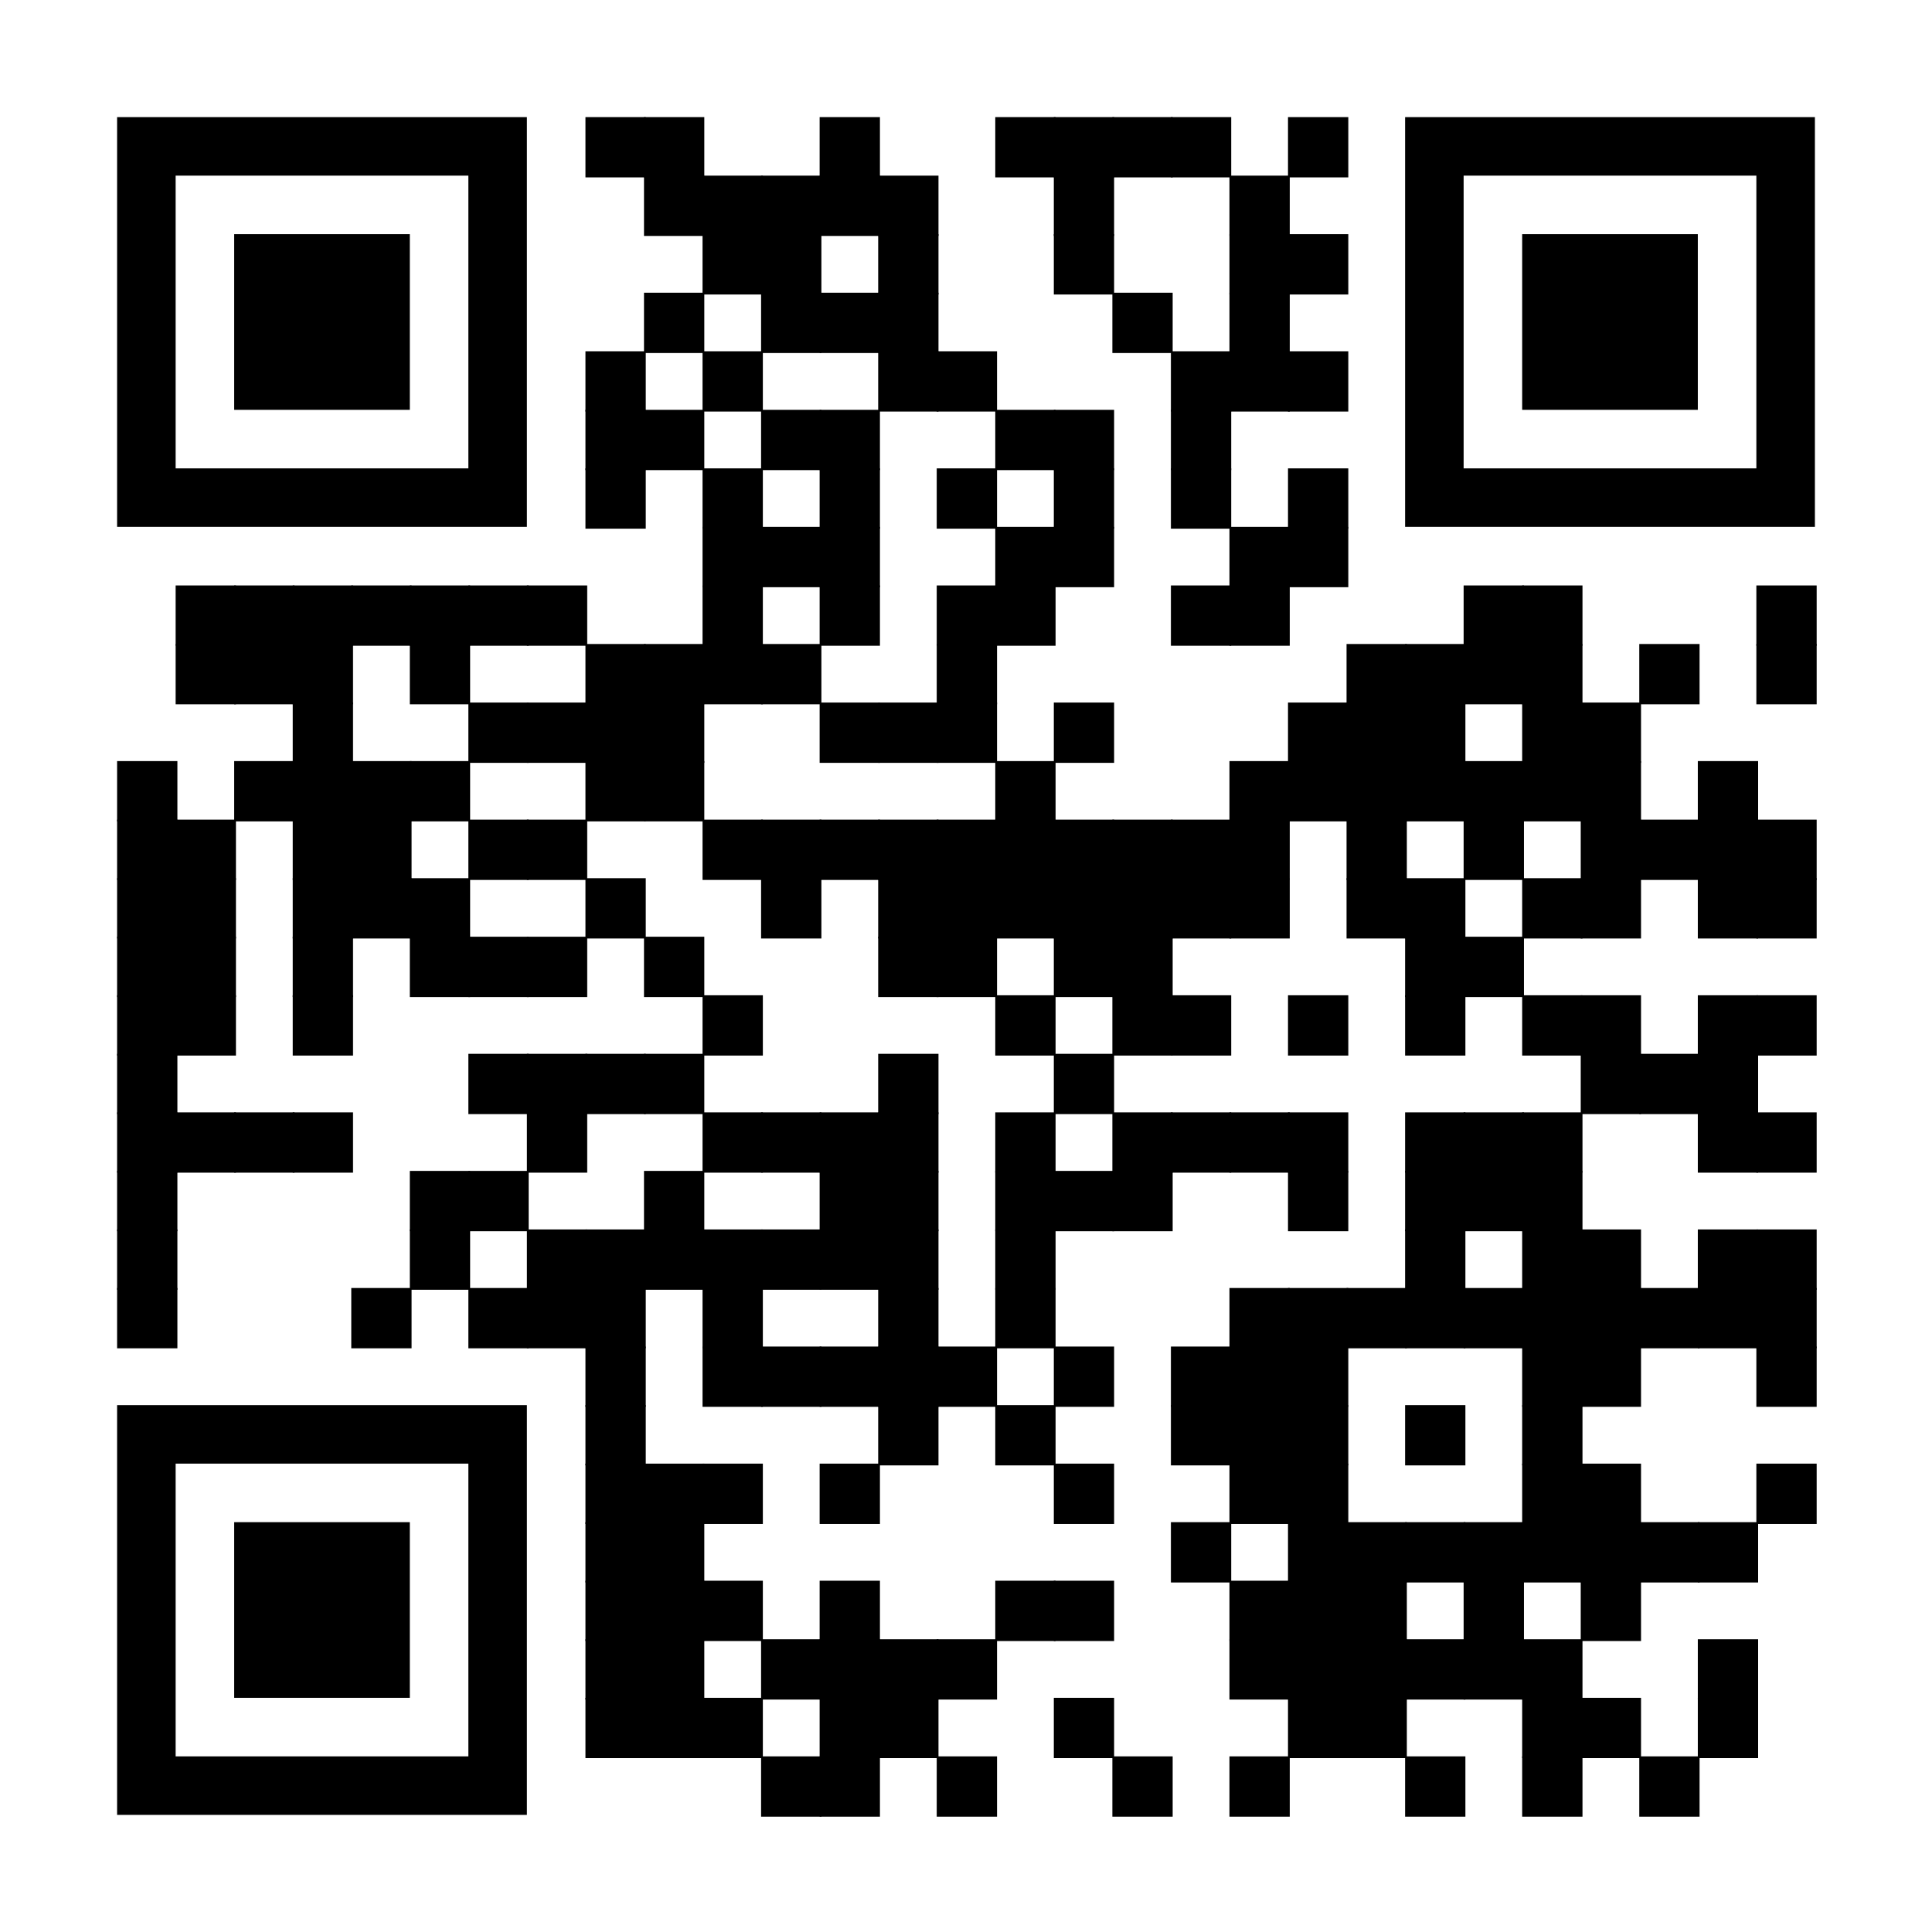
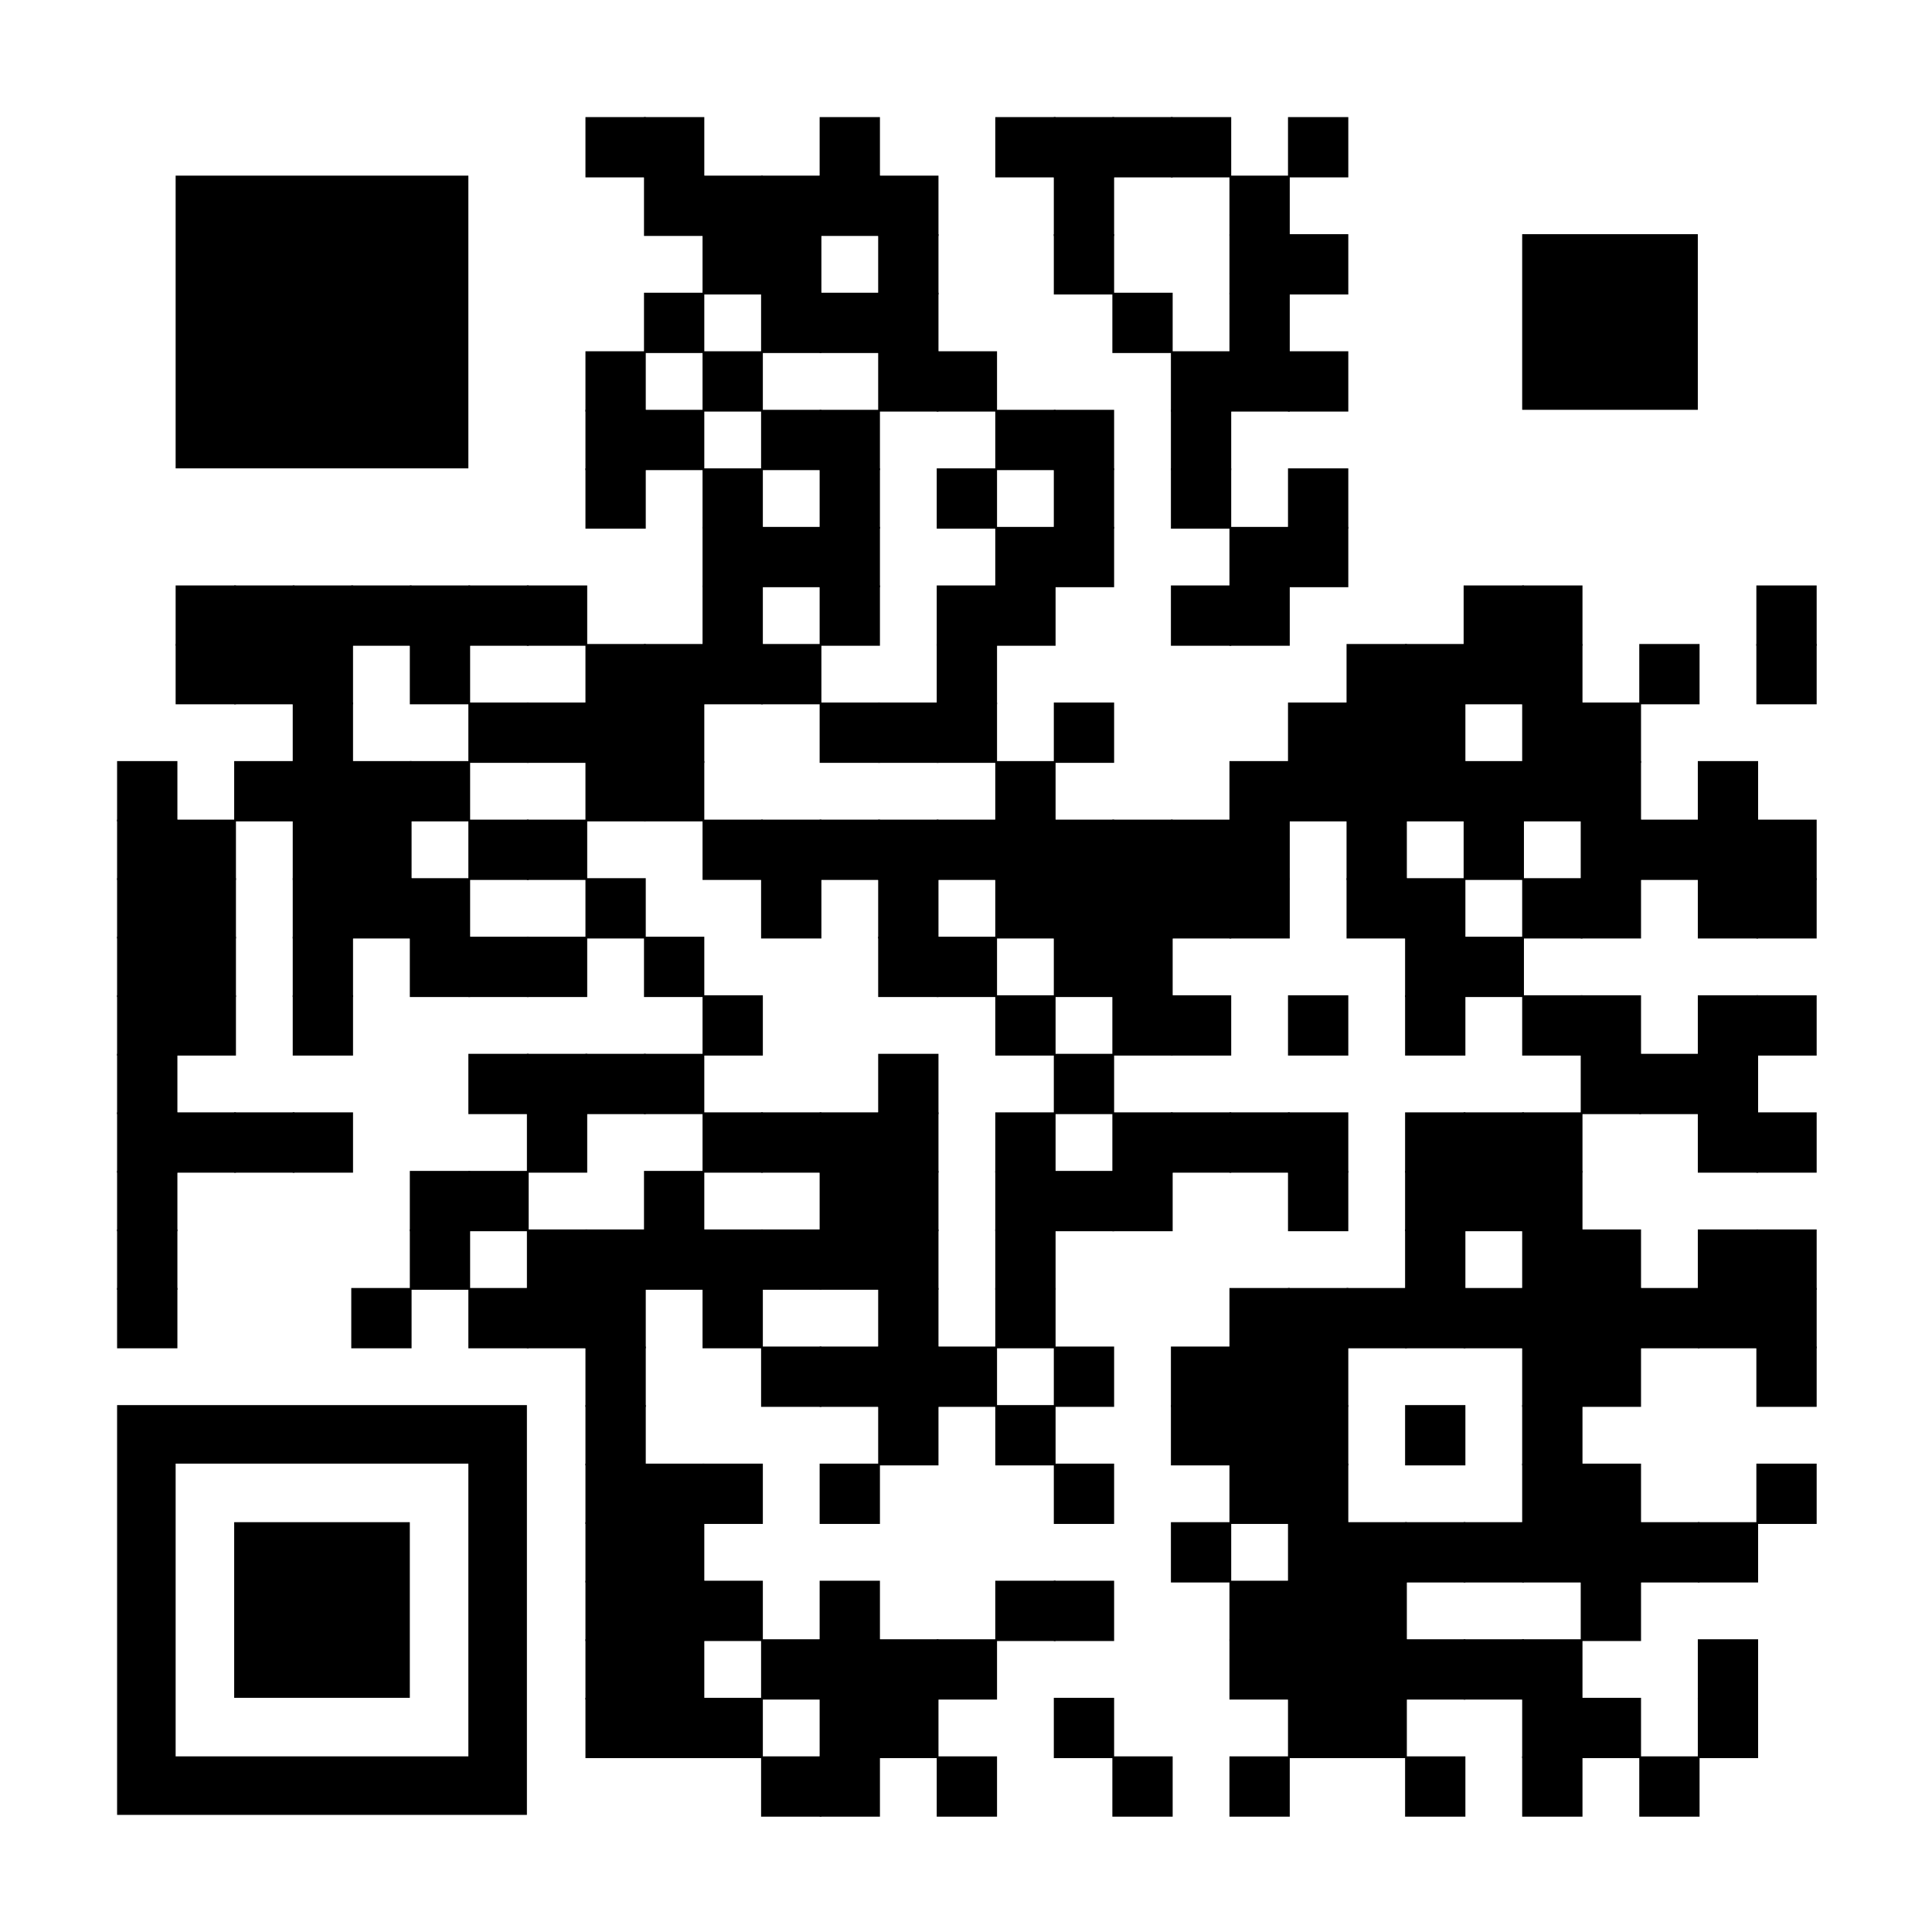
<svg xmlns="http://www.w3.org/2000/svg" xml:space="preserve" width="792" height="792" viewBox="0 0 792 792">
  <rect width="792" height="792" fill="#ffffff" x="0" y="0" />
  <g fill="#000000">
    <g transform="translate(240,48) scale(4.12)">
      <rect width="6" height="6" />
    </g>
    <g transform="translate(264,48) scale(4.12)">
      <rect width="6" height="6" />
    </g>
    <g transform="translate(336,48) scale(4.12)">
      <rect width="6" height="6" />
    </g>
    <g transform="translate(408,48) scale(4.12)">
      <rect width="6" height="6" />
    </g>
    <g transform="translate(432,48) scale(4.12)">
      <rect width="6" height="6" />
    </g>
    <g transform="translate(456,48) scale(4.12)">
      <rect width="6" height="6" />
    </g>
    <g transform="translate(480,48) scale(4.12)">
      <rect width="6" height="6" />
    </g>
    <g transform="translate(528,48) scale(4.12)">
      <rect width="6" height="6" />
    </g>
    <g transform="translate(264,72) scale(4.12)">
      <rect width="6" height="6" />
    </g>
    <g transform="translate(288,72) scale(4.12)">
      <rect width="6" height="6" />
    </g>
    <g transform="translate(312,72) scale(4.12)">
      <rect width="6" height="6" />
    </g>
    <g transform="translate(336,72) scale(4.12)">
      <rect width="6" height="6" />
    </g>
    <g transform="translate(360,72) scale(4.12)">
      <rect width="6" height="6" />
    </g>
    <g transform="translate(432,72) scale(4.12)">
      <rect width="6" height="6" />
    </g>
    <g transform="translate(504,72) scale(4.12)">
      <rect width="6" height="6" />
    </g>
    <g transform="translate(288,96) scale(4.12)">
      <rect width="6" height="6" />
    </g>
    <g transform="translate(312,96) scale(4.12)">
      <rect width="6" height="6" />
    </g>
    <g transform="translate(360,96) scale(4.12)">
      <rect width="6" height="6" />
    </g>
    <g transform="translate(432,96) scale(4.12)">
      <rect width="6" height="6" />
    </g>
    <g transform="translate(504,96) scale(4.12)">
      <rect width="6" height="6" />
    </g>
    <g transform="translate(528,96) scale(4.12)">
      <rect width="6" height="6" />
    </g>
    <g transform="translate(264,120) scale(4.12)">
      <rect width="6" height="6" />
    </g>
    <g transform="translate(312,120) scale(4.12)">
      <rect width="6" height="6" />
    </g>
    <g transform="translate(336,120) scale(4.12)">
      <rect width="6" height="6" />
    </g>
    <g transform="translate(360,120) scale(4.12)">
      <rect width="6" height="6" />
    </g>
    <g transform="translate(456,120) scale(4.12)">
      <rect width="6" height="6" />
    </g>
    <g transform="translate(504,120) scale(4.12)">
      <rect width="6" height="6" />
    </g>
    <g transform="translate(240,144) scale(4.12)">
      <rect width="6" height="6" />
    </g>
    <g transform="translate(288,144) scale(4.12)">
      <rect width="6" height="6" />
    </g>
    <g transform="translate(360,144) scale(4.12)">
      <rect width="6" height="6" />
    </g>
    <g transform="translate(384,144) scale(4.12)">
      <rect width="6" height="6" />
    </g>
    <g transform="translate(480,144) scale(4.12)">
      <rect width="6" height="6" />
    </g>
    <g transform="translate(504,144) scale(4.12)">
      <rect width="6" height="6" />
    </g>
    <g transform="translate(528,144) scale(4.12)">
      <rect width="6" height="6" />
    </g>
    <g transform="translate(240,168) scale(4.12)">
      <rect width="6" height="6" />
    </g>
    <g transform="translate(264,168) scale(4.12)">
      <rect width="6" height="6" />
    </g>
    <g transform="translate(312,168) scale(4.12)">
      <rect width="6" height="6" />
    </g>
    <g transform="translate(336,168) scale(4.12)">
      <rect width="6" height="6" />
    </g>
    <g transform="translate(408,168) scale(4.12)">
      <rect width="6" height="6" />
    </g>
    <g transform="translate(432,168) scale(4.12)">
      <rect width="6" height="6" />
    </g>
    <g transform="translate(480,168) scale(4.12)">
      <rect width="6" height="6" />
    </g>
    <g transform="translate(240,192) scale(4.12)">
      <rect width="6" height="6" />
    </g>
    <g transform="translate(288,192) scale(4.12)">
      <rect width="6" height="6" />
    </g>
    <g transform="translate(336,192) scale(4.12)">
      <rect width="6" height="6" />
    </g>
    <g transform="translate(384,192) scale(4.12)">
      <rect width="6" height="6" />
    </g>
    <g transform="translate(432,192) scale(4.12)">
      <rect width="6" height="6" />
    </g>
    <g transform="translate(480,192) scale(4.12)">
      <rect width="6" height="6" />
    </g>
    <g transform="translate(528,192) scale(4.12)">
      <rect width="6" height="6" />
    </g>
    <g transform="translate(288,216) scale(4.12)">
      <rect width="6" height="6" />
    </g>
    <g transform="translate(312,216) scale(4.12)">
      <rect width="6" height="6" />
    </g>
    <g transform="translate(336,216) scale(4.12)">
      <rect width="6" height="6" />
    </g>
    <g transform="translate(408,216) scale(4.12)">
      <rect width="6" height="6" />
    </g>
    <g transform="translate(432,216) scale(4.12)">
      <rect width="6" height="6" />
    </g>
    <g transform="translate(504,216) scale(4.12)">
      <rect width="6" height="6" />
    </g>
    <g transform="translate(528,216) scale(4.12)">
      <rect width="6" height="6" />
    </g>
    <g transform="translate(72,240) scale(4.12)">
      <rect width="6" height="6" />
    </g>
    <g transform="translate(96,240) scale(4.12)">
      <rect width="6" height="6" />
    </g>
    <g transform="translate(120,240) scale(4.12)">
      <rect width="6" height="6" />
    </g>
    <g transform="translate(144,240) scale(4.12)">
      <rect width="6" height="6" />
    </g>
    <g transform="translate(168,240) scale(4.12)">
      <rect width="6" height="6" />
    </g>
    <g transform="translate(192,240) scale(4.12)">
      <rect width="6" height="6" />
    </g>
    <g transform="translate(216,240) scale(4.12)">
      <rect width="6" height="6" />
    </g>
    <g transform="translate(288,240) scale(4.12)">
      <rect width="6" height="6" />
    </g>
    <g transform="translate(336,240) scale(4.12)">
      <rect width="6" height="6" />
    </g>
    <g transform="translate(384,240) scale(4.12)">
      <rect width="6" height="6" />
    </g>
    <g transform="translate(408,240) scale(4.12)">
      <rect width="6" height="6" />
    </g>
    <g transform="translate(480,240) scale(4.12)">
      <rect width="6" height="6" />
    </g>
    <g transform="translate(504,240) scale(4.12)">
      <rect width="6" height="6" />
    </g>
    <g transform="translate(600,240) scale(4.12)">
      <rect width="6" height="6" />
    </g>
    <g transform="translate(624,240) scale(4.12)">
      <rect width="6" height="6" />
    </g>
    <g transform="translate(720,240) scale(4.12)">
      <rect width="6" height="6" />
    </g>
    <g transform="translate(72,264) scale(4.12)">
      <rect width="6" height="6" />
    </g>
    <g transform="translate(96,264) scale(4.12)">
      <rect width="6" height="6" />
    </g>
    <g transform="translate(120,264) scale(4.12)">
      <rect width="6" height="6" />
    </g>
    <g transform="translate(168,264) scale(4.12)">
      <rect width="6" height="6" />
    </g>
    <g transform="translate(240,264) scale(4.12)">
      <rect width="6" height="6" />
    </g>
    <g transform="translate(264,264) scale(4.12)">
      <rect width="6" height="6" />
    </g>
    <g transform="translate(288,264) scale(4.12)">
      <rect width="6" height="6" />
    </g>
    <g transform="translate(312,264) scale(4.12)">
      <rect width="6" height="6" />
    </g>
    <g transform="translate(384,264) scale(4.12)">
      <rect width="6" height="6" />
    </g>
    <g transform="translate(552,264) scale(4.12)">
      <rect width="6" height="6" />
    </g>
    <g transform="translate(576,264) scale(4.12)">
      <rect width="6" height="6" />
    </g>
    <g transform="translate(600,264) scale(4.12)">
      <rect width="6" height="6" />
    </g>
    <g transform="translate(624,264) scale(4.12)">
      <rect width="6" height="6" />
    </g>
    <g transform="translate(672,264) scale(4.12)">
      <rect width="6" height="6" />
    </g>
    <g transform="translate(720,264) scale(4.12)">
      <rect width="6" height="6" />
    </g>
    <g transform="translate(120,288) scale(4.12)">
      <rect width="6" height="6" />
    </g>
    <g transform="translate(192,288) scale(4.12)">
      <rect width="6" height="6" />
    </g>
    <g transform="translate(216,288) scale(4.12)">
      <rect width="6" height="6" />
    </g>
    <g transform="translate(240,288) scale(4.12)">
      <rect width="6" height="6" />
    </g>
    <g transform="translate(264,288) scale(4.12)">
      <rect width="6" height="6" />
    </g>
    <g transform="translate(336,288) scale(4.12)">
      <rect width="6" height="6" />
    </g>
    <g transform="translate(360,288) scale(4.12)">
      <rect width="6" height="6" />
    </g>
    <g transform="translate(384,288) scale(4.12)">
      <rect width="6" height="6" />
    </g>
    <g transform="translate(432,288) scale(4.12)">
      <rect width="6" height="6" />
    </g>
    <g transform="translate(528,288) scale(4.12)">
      <rect width="6" height="6" />
    </g>
    <g transform="translate(552,288) scale(4.12)">
      <rect width="6" height="6" />
    </g>
    <g transform="translate(576,288) scale(4.12)">
      <rect width="6" height="6" />
    </g>
    <g transform="translate(624,288) scale(4.12)">
      <rect width="6" height="6" />
    </g>
    <g transform="translate(648,288) scale(4.12)">
      <rect width="6" height="6" />
    </g>
    <g transform="translate(48,312) scale(4.12)">
      <rect width="6" height="6" />
    </g>
    <g transform="translate(96,312) scale(4.12)">
      <rect width="6" height="6" />
    </g>
    <g transform="translate(120,312) scale(4.12)">
      <rect width="6" height="6" />
    </g>
    <g transform="translate(144,312) scale(4.12)">
      <rect width="6" height="6" />
    </g>
    <g transform="translate(168,312) scale(4.12)">
      <rect width="6" height="6" />
    </g>
    <g transform="translate(240,312) scale(4.12)">
      <rect width="6" height="6" />
    </g>
    <g transform="translate(264,312) scale(4.12)">
      <rect width="6" height="6" />
    </g>
    <g transform="translate(408,312) scale(4.12)">
      <rect width="6" height="6" />
    </g>
    <g transform="translate(504,312) scale(4.12)">
      <rect width="6" height="6" />
    </g>
    <g transform="translate(528,312) scale(4.12)">
      <rect width="6" height="6" />
    </g>
    <g transform="translate(552,312) scale(4.12)">
      <rect width="6" height="6" />
    </g>
    <g transform="translate(576,312) scale(4.12)">
      <rect width="6" height="6" />
    </g>
    <g transform="translate(600,312) scale(4.12)">
      <rect width="6" height="6" />
    </g>
    <g transform="translate(624,312) scale(4.12)">
      <rect width="6" height="6" />
    </g>
    <g transform="translate(648,312) scale(4.12)">
      <rect width="6" height="6" />
    </g>
    <g transform="translate(696,312) scale(4.12)">
      <rect width="6" height="6" />
    </g>
    <g transform="translate(48,336) scale(4.12)">
      <rect width="6" height="6" />
    </g>
    <g transform="translate(72,336) scale(4.12)">
      <rect width="6" height="6" />
    </g>
    <g transform="translate(120,336) scale(4.12)">
      <rect width="6" height="6" />
    </g>
    <g transform="translate(144,336) scale(4.12)">
      <rect width="6" height="6" />
    </g>
    <g transform="translate(192,336) scale(4.12)">
      <rect width="6" height="6" />
    </g>
    <g transform="translate(216,336) scale(4.12)">
      <rect width="6" height="6" />
    </g>
    <g transform="translate(288,336) scale(4.12)">
      <rect width="6" height="6" />
    </g>
    <g transform="translate(312,336) scale(4.12)">
      <rect width="6" height="6" />
    </g>
    <g transform="translate(336,336) scale(4.12)">
      <rect width="6" height="6" />
    </g>
    <g transform="translate(360,336) scale(4.12)">
      <rect width="6" height="6" />
    </g>
    <g transform="translate(384,336) scale(4.12)">
      <rect width="6" height="6" />
    </g>
    <g transform="translate(408,336) scale(4.12)">
      <rect width="6" height="6" />
    </g>
    <g transform="translate(432,336) scale(4.12)">
      <rect width="6" height="6" />
    </g>
    <g transform="translate(456,336) scale(4.12)">
      <rect width="6" height="6" />
    </g>
    <g transform="translate(480,336) scale(4.12)">
      <rect width="6" height="6" />
    </g>
    <g transform="translate(504,336) scale(4.12)">
      <rect width="6" height="6" />
    </g>
    <g transform="translate(552,336) scale(4.12)">
      <rect width="6" height="6" />
    </g>
    <g transform="translate(600,336) scale(4.12)">
      <rect width="6" height="6" />
    </g>
    <g transform="translate(648,336) scale(4.12)">
      <rect width="6" height="6" />
    </g>
    <g transform="translate(672,336) scale(4.12)">
      <rect width="6" height="6" />
    </g>
    <g transform="translate(696,336) scale(4.12)">
      <rect width="6" height="6" />
    </g>
    <g transform="translate(720,336) scale(4.12)">
      <rect width="6" height="6" />
    </g>
    <g transform="translate(48,360) scale(4.12)">
      <rect width="6" height="6" />
    </g>
    <g transform="translate(72,360) scale(4.12)">
      <rect width="6" height="6" />
    </g>
    <g transform="translate(120,360) scale(4.12)">
      <rect width="6" height="6" />
    </g>
    <g transform="translate(144,360) scale(4.12)">
      <rect width="6" height="6" />
    </g>
    <g transform="translate(168,360) scale(4.12)">
      <rect width="6" height="6" />
    </g>
    <g transform="translate(240,360) scale(4.12)">
      <rect width="6" height="6" />
    </g>
    <g transform="translate(312,360) scale(4.12)">
      <rect width="6" height="6" />
    </g>
    <g transform="translate(360,360) scale(4.12)">
      <rect width="6" height="6" />
    </g>
    <g transform="translate(384,360) scale(4.12)">
-       <rect width="6" height="6" />
-     </g>
+       </g>
    <g transform="translate(408,360) scale(4.12)">
      <rect width="6" height="6" />
    </g>
    <g transform="translate(432,360) scale(4.12)">
      <rect width="6" height="6" />
    </g>
    <g transform="translate(456,360) scale(4.12)">
      <rect width="6" height="6" />
    </g>
    <g transform="translate(480,360) scale(4.12)">
      <rect width="6" height="6" />
    </g>
    <g transform="translate(504,360) scale(4.12)">
      <rect width="6" height="6" />
    </g>
    <g transform="translate(552,360) scale(4.12)">
      <rect width="6" height="6" />
    </g>
    <g transform="translate(576,360) scale(4.12)">
      <rect width="6" height="6" />
    </g>
    <g transform="translate(624,360) scale(4.12)">
      <rect width="6" height="6" />
    </g>
    <g transform="translate(648,360) scale(4.12)">
      <rect width="6" height="6" />
    </g>
    <g transform="translate(696,360) scale(4.12)">
      <rect width="6" height="6" />
    </g>
    <g transform="translate(720,360) scale(4.12)">
      <rect width="6" height="6" />
    </g>
    <g transform="translate(48,384) scale(4.12)">
      <rect width="6" height="6" />
    </g>
    <g transform="translate(72,384) scale(4.12)">
      <rect width="6" height="6" />
    </g>
    <g transform="translate(120,384) scale(4.12)">
      <rect width="6" height="6" />
    </g>
    <g transform="translate(168,384) scale(4.12)">
      <rect width="6" height="6" />
    </g>
    <g transform="translate(192,384) scale(4.12)">
      <rect width="6" height="6" />
    </g>
    <g transform="translate(216,384) scale(4.12)">
      <rect width="6" height="6" />
    </g>
    <g transform="translate(264,384) scale(4.12)">
      <rect width="6" height="6" />
    </g>
    <g transform="translate(360,384) scale(4.12)">
      <rect width="6" height="6" />
    </g>
    <g transform="translate(384,384) scale(4.12)">
      <rect width="6" height="6" />
    </g>
    <g transform="translate(432,384) scale(4.12)">
      <rect width="6" height="6" />
    </g>
    <g transform="translate(456,384) scale(4.12)">
      <rect width="6" height="6" />
    </g>
    <g transform="translate(576,384) scale(4.12)">
      <rect width="6" height="6" />
    </g>
    <g transform="translate(600,384) scale(4.12)">
      <rect width="6" height="6" />
    </g>
    <g transform="translate(48,408) scale(4.12)">
      <rect width="6" height="6" />
    </g>
    <g transform="translate(72,408) scale(4.12)">
      <rect width="6" height="6" />
    </g>
    <g transform="translate(120,408) scale(4.12)">
      <rect width="6" height="6" />
    </g>
    <g transform="translate(288,408) scale(4.12)">
      <rect width="6" height="6" />
    </g>
    <g transform="translate(408,408) scale(4.12)">
      <rect width="6" height="6" />
    </g>
    <g transform="translate(456,408) scale(4.12)">
      <rect width="6" height="6" />
    </g>
    <g transform="translate(480,408) scale(4.12)">
      <rect width="6" height="6" />
    </g>
    <g transform="translate(528,408) scale(4.12)">
      <rect width="6" height="6" />
    </g>
    <g transform="translate(576,408) scale(4.12)">
      <rect width="6" height="6" />
    </g>
    <g transform="translate(624,408) scale(4.12)">
      <rect width="6" height="6" />
    </g>
    <g transform="translate(648,408) scale(4.12)">
      <rect width="6" height="6" />
    </g>
    <g transform="translate(696,408) scale(4.12)">
      <rect width="6" height="6" />
    </g>
    <g transform="translate(720,408) scale(4.12)">
      <rect width="6" height="6" />
    </g>
    <g transform="translate(48,432) scale(4.12)">
      <rect width="6" height="6" />
    </g>
    <g transform="translate(192,432) scale(4.12)">
      <rect width="6" height="6" />
    </g>
    <g transform="translate(216,432) scale(4.12)">
      <rect width="6" height="6" />
    </g>
    <g transform="translate(240,432) scale(4.12)">
      <rect width="6" height="6" />
    </g>
    <g transform="translate(264,432) scale(4.12)">
      <rect width="6" height="6" />
    </g>
    <g transform="translate(360,432) scale(4.12)">
      <rect width="6" height="6" />
    </g>
    <g transform="translate(432,432) scale(4.12)">
      <rect width="6" height="6" />
    </g>
    <g transform="translate(648,432) scale(4.12)">
      <rect width="6" height="6" />
    </g>
    <g transform="translate(672,432) scale(4.12)">
      <rect width="6" height="6" />
    </g>
    <g transform="translate(696,432) scale(4.12)">
      <rect width="6" height="6" />
    </g>
    <g transform="translate(48,456) scale(4.12)">
      <rect width="6" height="6" />
    </g>
    <g transform="translate(72,456) scale(4.12)">
      <rect width="6" height="6" />
    </g>
    <g transform="translate(96,456) scale(4.12)">
      <rect width="6" height="6" />
    </g>
    <g transform="translate(120,456) scale(4.12)">
      <rect width="6" height="6" />
    </g>
    <g transform="translate(216,456) scale(4.12)">
      <rect width="6" height="6" />
    </g>
    <g transform="translate(288,456) scale(4.12)">
      <rect width="6" height="6" />
    </g>
    <g transform="translate(312,456) scale(4.12)">
      <rect width="6" height="6" />
    </g>
    <g transform="translate(336,456) scale(4.12)">
      <rect width="6" height="6" />
    </g>
    <g transform="translate(360,456) scale(4.12)">
      <rect width="6" height="6" />
    </g>
    <g transform="translate(408,456) scale(4.12)">
      <rect width="6" height="6" />
    </g>
    <g transform="translate(456,456) scale(4.12)">
      <rect width="6" height="6" />
    </g>
    <g transform="translate(480,456) scale(4.12)">
      <rect width="6" height="6" />
    </g>
    <g transform="translate(504,456) scale(4.12)">
      <rect width="6" height="6" />
    </g>
    <g transform="translate(528,456) scale(4.12)">
      <rect width="6" height="6" />
    </g>
    <g transform="translate(576,456) scale(4.12)">
      <rect width="6" height="6" />
    </g>
    <g transform="translate(600,456) scale(4.12)">
      <rect width="6" height="6" />
    </g>
    <g transform="translate(624,456) scale(4.12)">
      <rect width="6" height="6" />
    </g>
    <g transform="translate(696,456) scale(4.12)">
      <rect width="6" height="6" />
    </g>
    <g transform="translate(720,456) scale(4.12)">
      <rect width="6" height="6" />
    </g>
    <g transform="translate(48,480) scale(4.12)">
      <rect width="6" height="6" />
    </g>
    <g transform="translate(168,480) scale(4.12)">
      <rect width="6" height="6" />
    </g>
    <g transform="translate(192,480) scale(4.12)">
      <rect width="6" height="6" />
    </g>
    <g transform="translate(264,480) scale(4.12)">
      <rect width="6" height="6" />
    </g>
    <g transform="translate(336,480) scale(4.12)">
      <rect width="6" height="6" />
    </g>
    <g transform="translate(360,480) scale(4.12)">
      <rect width="6" height="6" />
    </g>
    <g transform="translate(408,480) scale(4.12)">
      <rect width="6" height="6" />
    </g>
    <g transform="translate(432,480) scale(4.12)">
      <rect width="6" height="6" />
    </g>
    <g transform="translate(456,480) scale(4.12)">
      <rect width="6" height="6" />
    </g>
    <g transform="translate(528,480) scale(4.12)">
      <rect width="6" height="6" />
    </g>
    <g transform="translate(576,480) scale(4.12)">
      <rect width="6" height="6" />
    </g>
    <g transform="translate(600,480) scale(4.12)">
      <rect width="6" height="6" />
    </g>
    <g transform="translate(624,480) scale(4.12)">
      <rect width="6" height="6" />
    </g>
    <g transform="translate(48,504) scale(4.12)">
      <rect width="6" height="6" />
    </g>
    <g transform="translate(168,504) scale(4.12)">
      <rect width="6" height="6" />
    </g>
    <g transform="translate(216,504) scale(4.12)">
      <rect width="6" height="6" />
    </g>
    <g transform="translate(240,504) scale(4.12)">
      <rect width="6" height="6" />
    </g>
    <g transform="translate(264,504) scale(4.12)">
      <rect width="6" height="6" />
    </g>
    <g transform="translate(288,504) scale(4.12)">
      <rect width="6" height="6" />
    </g>
    <g transform="translate(312,504) scale(4.12)">
      <rect width="6" height="6" />
    </g>
    <g transform="translate(336,504) scale(4.12)">
      <rect width="6" height="6" />
    </g>
    <g transform="translate(360,504) scale(4.12)">
      <rect width="6" height="6" />
    </g>
    <g transform="translate(408,504) scale(4.12)">
      <rect width="6" height="6" />
    </g>
    <g transform="translate(576,504) scale(4.12)">
      <rect width="6" height="6" />
    </g>
    <g transform="translate(624,504) scale(4.12)">
      <rect width="6" height="6" />
    </g>
    <g transform="translate(648,504) scale(4.12)">
      <rect width="6" height="6" />
    </g>
    <g transform="translate(696,504) scale(4.12)">
      <rect width="6" height="6" />
    </g>
    <g transform="translate(720,504) scale(4.12)">
      <rect width="6" height="6" />
    </g>
    <g transform="translate(48,528) scale(4.12)">
      <rect width="6" height="6" />
    </g>
    <g transform="translate(144,528) scale(4.12)">
      <rect width="6" height="6" />
    </g>
    <g transform="translate(192,528) scale(4.12)">
      <rect width="6" height="6" />
    </g>
    <g transform="translate(216,528) scale(4.12)">
      <rect width="6" height="6" />
    </g>
    <g transform="translate(240,528) scale(4.12)">
      <rect width="6" height="6" />
    </g>
    <g transform="translate(288,528) scale(4.12)">
      <rect width="6" height="6" />
    </g>
    <g transform="translate(360,528) scale(4.12)">
      <rect width="6" height="6" />
    </g>
    <g transform="translate(408,528) scale(4.12)">
      <rect width="6" height="6" />
    </g>
    <g transform="translate(504,528) scale(4.12)">
      <rect width="6" height="6" />
    </g>
    <g transform="translate(528,528) scale(4.12)">
      <rect width="6" height="6" />
    </g>
    <g transform="translate(552,528) scale(4.12)">
      <rect width="6" height="6" />
    </g>
    <g transform="translate(576,528) scale(4.12)">
      <rect width="6" height="6" />
    </g>
    <g transform="translate(600,528) scale(4.12)">
      <rect width="6" height="6" />
    </g>
    <g transform="translate(624,528) scale(4.12)">
      <rect width="6" height="6" />
    </g>
    <g transform="translate(648,528) scale(4.12)">
      <rect width="6" height="6" />
    </g>
    <g transform="translate(672,528) scale(4.12)">
      <rect width="6" height="6" />
    </g>
    <g transform="translate(696,528) scale(4.12)">
      <rect width="6" height="6" />
    </g>
    <g transform="translate(720,528) scale(4.12)">
      <rect width="6" height="6" />
    </g>
    <g transform="translate(240,552) scale(4.12)">
      <rect width="6" height="6" />
    </g>
    <g transform="translate(288,552) scale(4.12)">
-       <rect width="6" height="6" />
-     </g>
+       </g>
    <g transform="translate(312,552) scale(4.12)">
      <rect width="6" height="6" />
    </g>
    <g transform="translate(336,552) scale(4.12)">
      <rect width="6" height="6" />
    </g>
    <g transform="translate(360,552) scale(4.12)">
      <rect width="6" height="6" />
    </g>
    <g transform="translate(384,552) scale(4.12)">
      <rect width="6" height="6" />
    </g>
    <g transform="translate(432,552) scale(4.12)">
      <rect width="6" height="6" />
    </g>
    <g transform="translate(480,552) scale(4.12)">
      <rect width="6" height="6" />
    </g>
    <g transform="translate(504,552) scale(4.12)">
      <rect width="6" height="6" />
    </g>
    <g transform="translate(528,552) scale(4.12)">
      <rect width="6" height="6" />
    </g>
    <g transform="translate(624,552) scale(4.12)">
      <rect width="6" height="6" />
    </g>
    <g transform="translate(648,552) scale(4.12)">
      <rect width="6" height="6" />
    </g>
    <g transform="translate(720,552) scale(4.12)">
      <rect width="6" height="6" />
    </g>
    <g transform="translate(240,576) scale(4.12)">
      <rect width="6" height="6" />
    </g>
    <g transform="translate(360,576) scale(4.12)">
      <rect width="6" height="6" />
    </g>
    <g transform="translate(408,576) scale(4.12)">
      <rect width="6" height="6" />
    </g>
    <g transform="translate(480,576) scale(4.12)">
      <rect width="6" height="6" />
    </g>
    <g transform="translate(504,576) scale(4.12)">
      <rect width="6" height="6" />
    </g>
    <g transform="translate(528,576) scale(4.12)">
      <rect width="6" height="6" />
    </g>
    <g transform="translate(576,576) scale(4.12)">
      <rect width="6" height="6" />
    </g>
    <g transform="translate(624,576) scale(4.12)">
      <rect width="6" height="6" />
    </g>
    <g transform="translate(240,600) scale(4.12)">
      <rect width="6" height="6" />
    </g>
    <g transform="translate(264,600) scale(4.12)">
      <rect width="6" height="6" />
    </g>
    <g transform="translate(288,600) scale(4.12)">
      <rect width="6" height="6" />
    </g>
    <g transform="translate(336,600) scale(4.12)">
      <rect width="6" height="6" />
    </g>
    <g transform="translate(432,600) scale(4.12)">
      <rect width="6" height="6" />
    </g>
    <g transform="translate(504,600) scale(4.12)">
      <rect width="6" height="6" />
    </g>
    <g transform="translate(528,600) scale(4.12)">
      <rect width="6" height="6" />
    </g>
    <g transform="translate(624,600) scale(4.12)">
      <rect width="6" height="6" />
    </g>
    <g transform="translate(648,600) scale(4.12)">
      <rect width="6" height="6" />
    </g>
    <g transform="translate(720,600) scale(4.12)">
      <rect width="6" height="6" />
    </g>
    <g transform="translate(240,624) scale(4.12)">
      <rect width="6" height="6" />
    </g>
    <g transform="translate(264,624) scale(4.12)">
      <rect width="6" height="6" />
    </g>
    <g transform="translate(480,624) scale(4.12)">
      <rect width="6" height="6" />
    </g>
    <g transform="translate(528,624) scale(4.12)">
      <rect width="6" height="6" />
    </g>
    <g transform="translate(552,624) scale(4.12)">
      <rect width="6" height="6" />
    </g>
    <g transform="translate(576,624) scale(4.12)">
      <rect width="6" height="6" />
    </g>
    <g transform="translate(600,624) scale(4.12)">
      <rect width="6" height="6" />
    </g>
    <g transform="translate(624,624) scale(4.12)">
      <rect width="6" height="6" />
    </g>
    <g transform="translate(648,624) scale(4.12)">
      <rect width="6" height="6" />
    </g>
    <g transform="translate(672,624) scale(4.12)">
      <rect width="6" height="6" />
    </g>
    <g transform="translate(696,624) scale(4.12)">
      <rect width="6" height="6" />
    </g>
    <g transform="translate(240,648) scale(4.12)">
      <rect width="6" height="6" />
    </g>
    <g transform="translate(264,648) scale(4.12)">
      <rect width="6" height="6" />
    </g>
    <g transform="translate(288,648) scale(4.12)">
      <rect width="6" height="6" />
    </g>
    <g transform="translate(336,648) scale(4.12)">
      <rect width="6" height="6" />
    </g>
    <g transform="translate(408,648) scale(4.12)">
      <rect width="6" height="6" />
    </g>
    <g transform="translate(432,648) scale(4.12)">
      <rect width="6" height="6" />
    </g>
    <g transform="translate(504,648) scale(4.12)">
      <rect width="6" height="6" />
    </g>
    <g transform="translate(528,648) scale(4.12)">
      <rect width="6" height="6" />
    </g>
    <g transform="translate(552,648) scale(4.12)">
      <rect width="6" height="6" />
    </g>
    <g transform="translate(600,648) scale(4.12)">
-       <rect width="6" height="6" />
-     </g>
+       </g>
    <g transform="translate(648,648) scale(4.12)">
      <rect width="6" height="6" />
    </g>
    <g transform="translate(240,672) scale(4.12)">
      <rect width="6" height="6" />
    </g>
    <g transform="translate(264,672) scale(4.12)">
      <rect width="6" height="6" />
    </g>
    <g transform="translate(312,672) scale(4.12)">
      <rect width="6" height="6" />
    </g>
    <g transform="translate(336,672) scale(4.12)">
      <rect width="6" height="6" />
    </g>
    <g transform="translate(360,672) scale(4.12)">
      <rect width="6" height="6" />
    </g>
    <g transform="translate(384,672) scale(4.12)">
      <rect width="6" height="6" />
    </g>
    <g transform="translate(504,672) scale(4.12)">
      <rect width="6" height="6" />
    </g>
    <g transform="translate(528,672) scale(4.12)">
      <rect width="6" height="6" />
    </g>
    <g transform="translate(552,672) scale(4.12)">
      <rect width="6" height="6" />
    </g>
    <g transform="translate(576,672) scale(4.12)">
      <rect width="6" height="6" />
    </g>
    <g transform="translate(600,672) scale(4.12)">
      <rect width="6" height="6" />
    </g>
    <g transform="translate(624,672) scale(4.12)">
      <rect width="6" height="6" />
    </g>
    <g transform="translate(696,672) scale(4.12)">
      <rect width="6" height="6" />
    </g>
    <g transform="translate(240,696) scale(4.12)">
      <rect width="6" height="6" />
    </g>
    <g transform="translate(264,696) scale(4.12)">
      <rect width="6" height="6" />
    </g>
    <g transform="translate(288,696) scale(4.12)">
      <rect width="6" height="6" />
    </g>
    <g transform="translate(336,696) scale(4.12)">
      <rect width="6" height="6" />
    </g>
    <g transform="translate(360,696) scale(4.12)">
      <rect width="6" height="6" />
    </g>
    <g transform="translate(432,696) scale(4.12)">
      <rect width="6" height="6" />
    </g>
    <g transform="translate(528,696) scale(4.12)">
      <rect width="6" height="6" />
    </g>
    <g transform="translate(552,696) scale(4.12)">
      <rect width="6" height="6" />
    </g>
    <g transform="translate(624,696) scale(4.12)">
      <rect width="6" height="6" />
    </g>
    <g transform="translate(648,696) scale(4.12)">
      <rect width="6" height="6" />
    </g>
    <g transform="translate(696,696) scale(4.12)">
      <rect width="6" height="6" />
    </g>
    <g transform="translate(312,720) scale(4.12)">
      <rect width="6" height="6" />
    </g>
    <g transform="translate(336,720) scale(4.12)">
      <rect width="6" height="6" />
    </g>
    <g transform="translate(384,720) scale(4.12)">
      <rect width="6" height="6" />
    </g>
    <g transform="translate(456,720) scale(4.12)">
      <rect width="6" height="6" />
    </g>
    <g transform="translate(504,720) scale(4.12)">
      <rect width="6" height="6" />
    </g>
    <g transform="translate(576,720) scale(4.12)">
      <rect width="6" height="6" />
    </g>
    <g transform="translate(624,720) scale(4.12)">
      <rect width="6" height="6" />
    </g>
    <g transform="translate(672,720) scale(4.12)">
      <rect width="6" height="6" />
    </g>
    <g transform="translate(48,48)">
      <g transform="scale(12)">
-         <path d="M0,0v14h14V0H0z M12,12H2V2h10V12z" />
+         <path d="M0,0v14V0H0z M12,12H2V2h10V12z" />
      </g>
    </g>
    <g transform="translate(576,48)">
      <g transform="scale(12)">
-         <path d="M0,0v14h14V0H0z M12,12H2V2h10V12z" />
-       </g>
+         </g>
    </g>
    <g transform="translate(48,576)">
      <g transform="scale(12)">
        <path d="M0,0v14h14V0H0z M12,12H2V2h10V12z" />
      </g>
    </g>
    <g transform="translate(96,96)">
      <g transform="scale(12)">
        <rect width="6" height="6" />
      </g>
    </g>
    <g transform="translate(624,96)">
      <g transform="scale(12)">
        <rect width="6" height="6" />
      </g>
    </g>
    <g transform="translate(96,624)">
      <g transform="scale(12)">
        <rect width="6" height="6" />
      </g>
    </g>
  </g>
</svg>